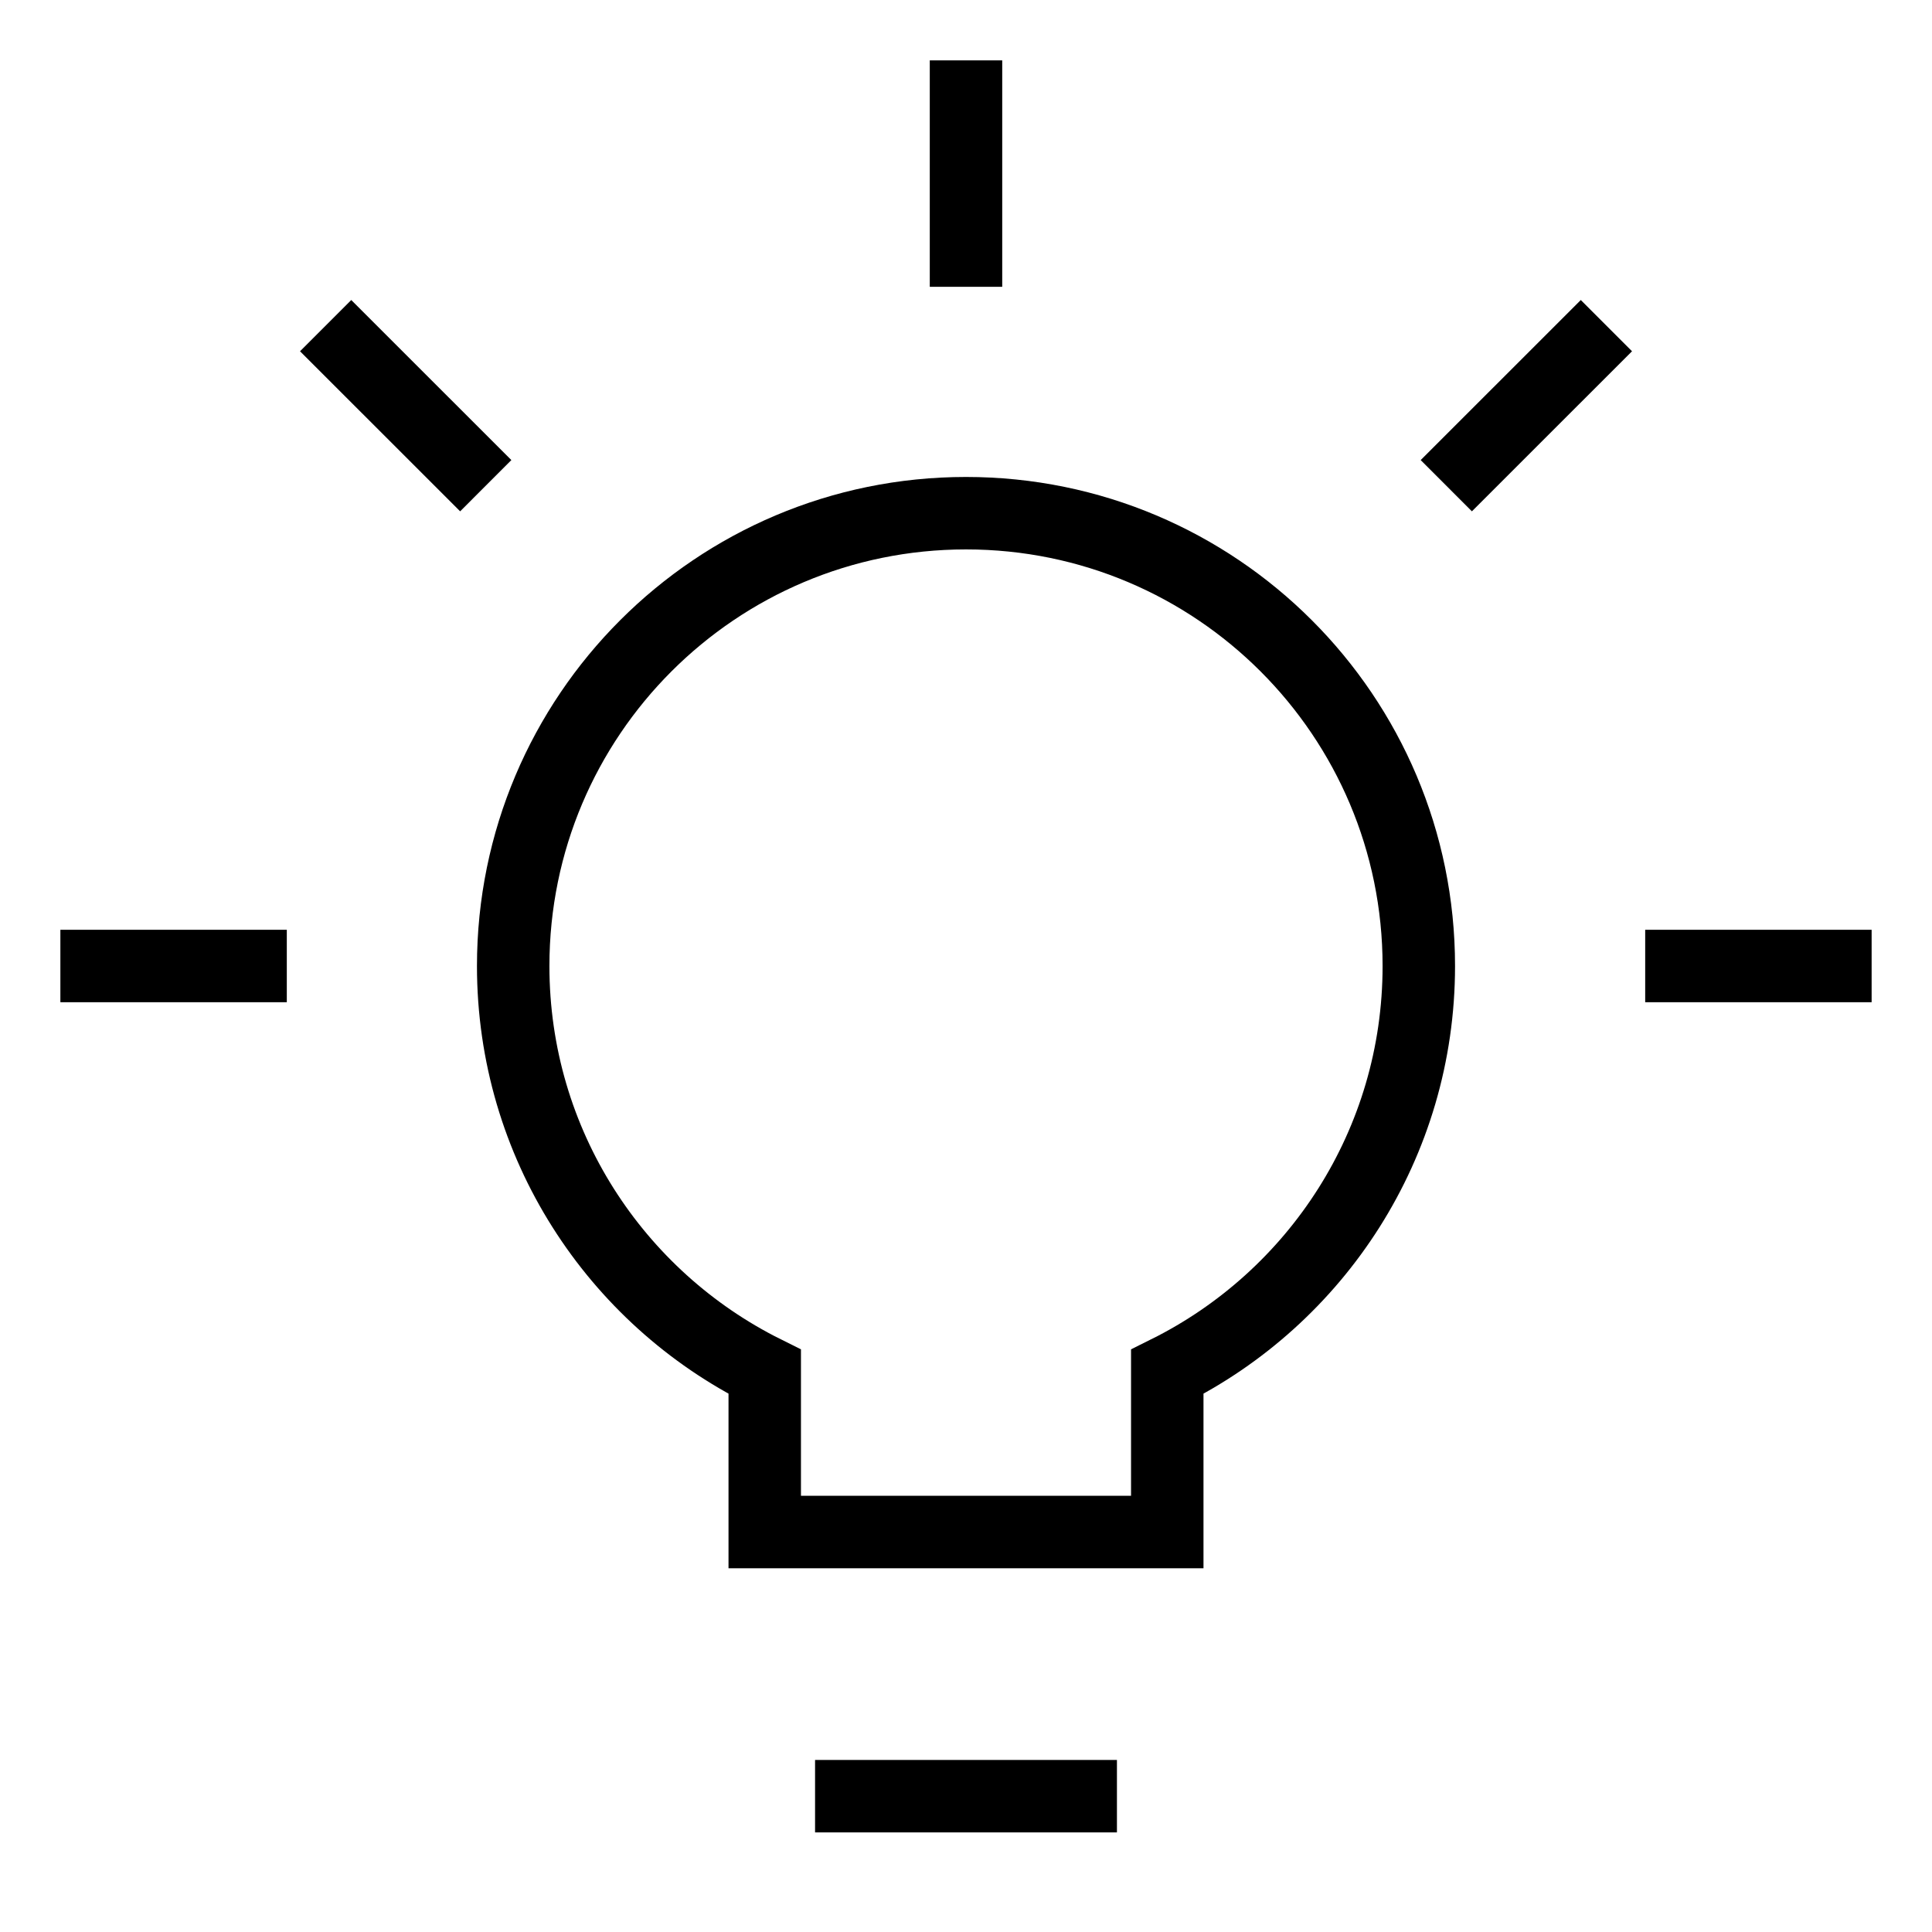
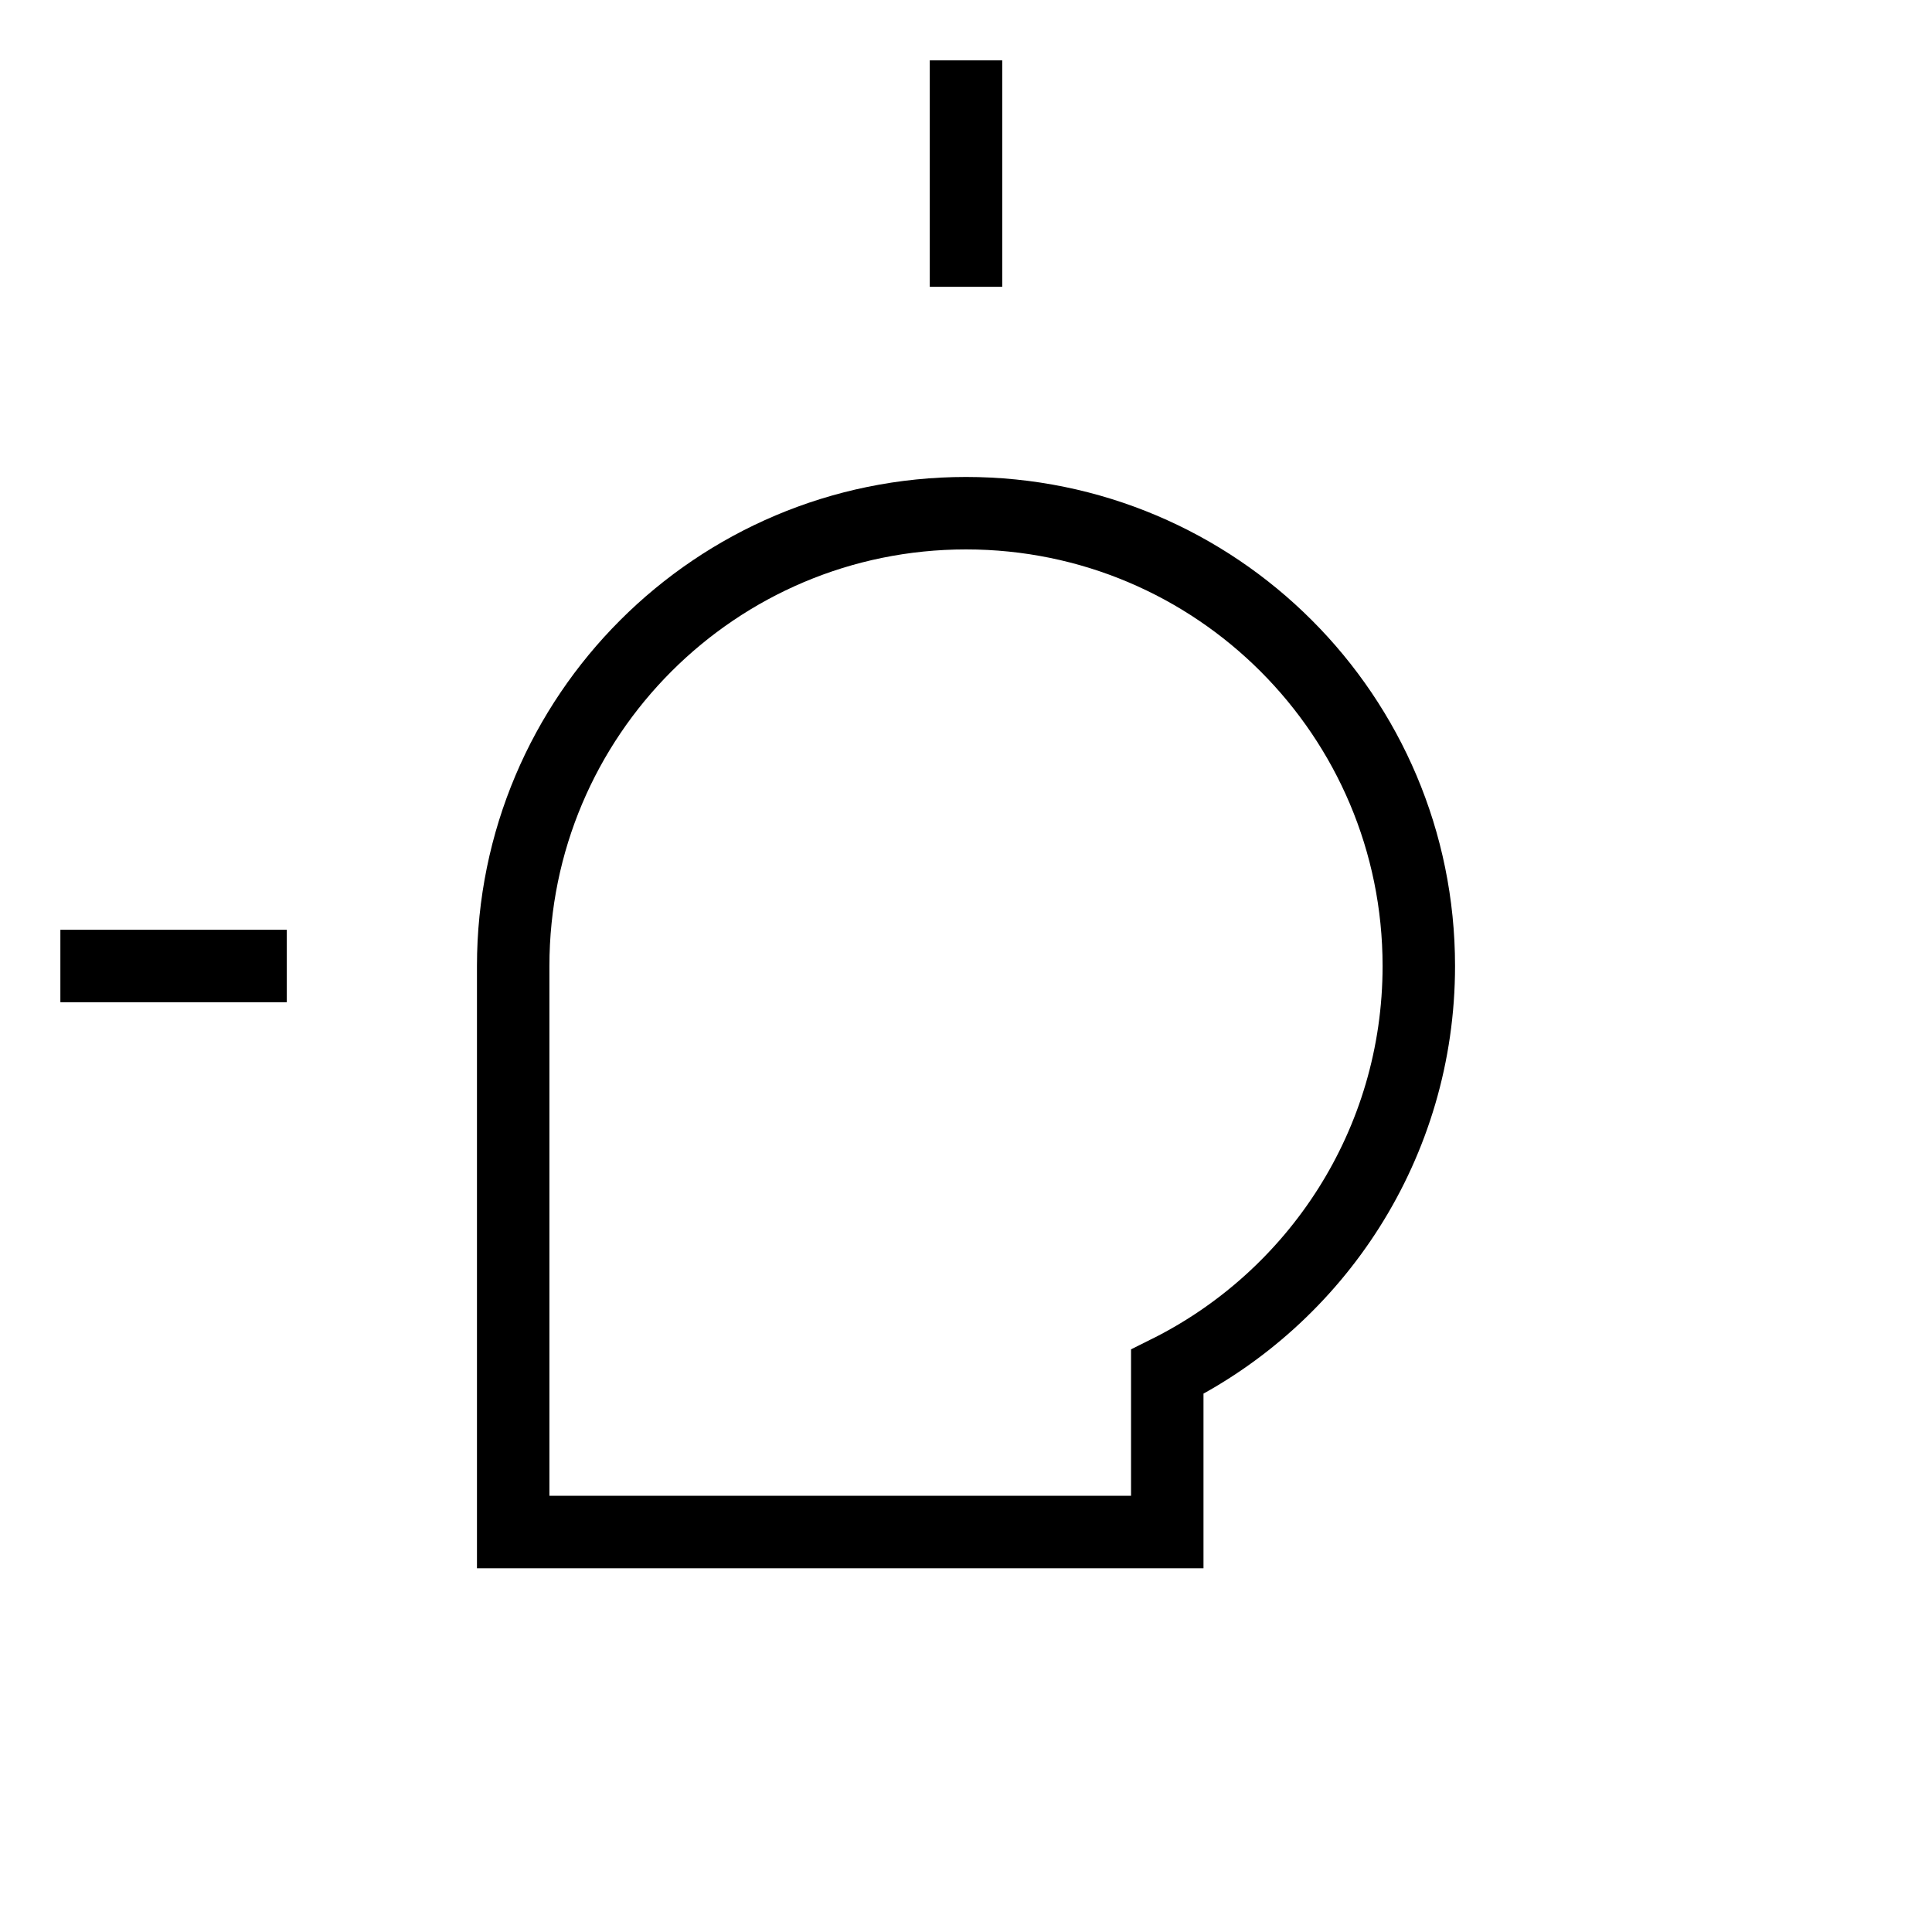
<svg xmlns="http://www.w3.org/2000/svg" width="40" height="40" viewBox="0 0 40 40" fill="none">
  <path d="M20 1.25V5.938" stroke="black" stroke-width="1.5" />
-   <path d="M33.259 6.742L29.944 10.056" stroke="black" stroke-width="1.5" />
-   <path d="M38.75 20H34.062" stroke="black" stroke-width="1.5" />
  <path d="M5.938 20H1.25" stroke="black" stroke-width="1.5" />
-   <path d="M10.057 10.056L6.742 6.742" stroke="black" stroke-width="1.5" />
-   <path d="M16.875 37.188H23.125" stroke="black" stroke-width="1.5" />
-   <path d="M20 10.625C14.822 10.625 10.625 14.822 10.625 20C10.625 23.681 12.746 26.866 15.833 28.401V31.719H24.167V28.401C27.254 26.866 29.375 23.681 29.375 20C29.375 14.822 25.178 10.625 20 10.625Z" stroke="black" stroke-width="1.5" />
+   <path d="M20 10.625C14.822 10.625 10.625 14.822 10.625 20V31.719H24.167V28.401C27.254 26.866 29.375 23.681 29.375 20C29.375 14.822 25.178 10.625 20 10.625Z" stroke="black" stroke-width="1.5" />
</svg>